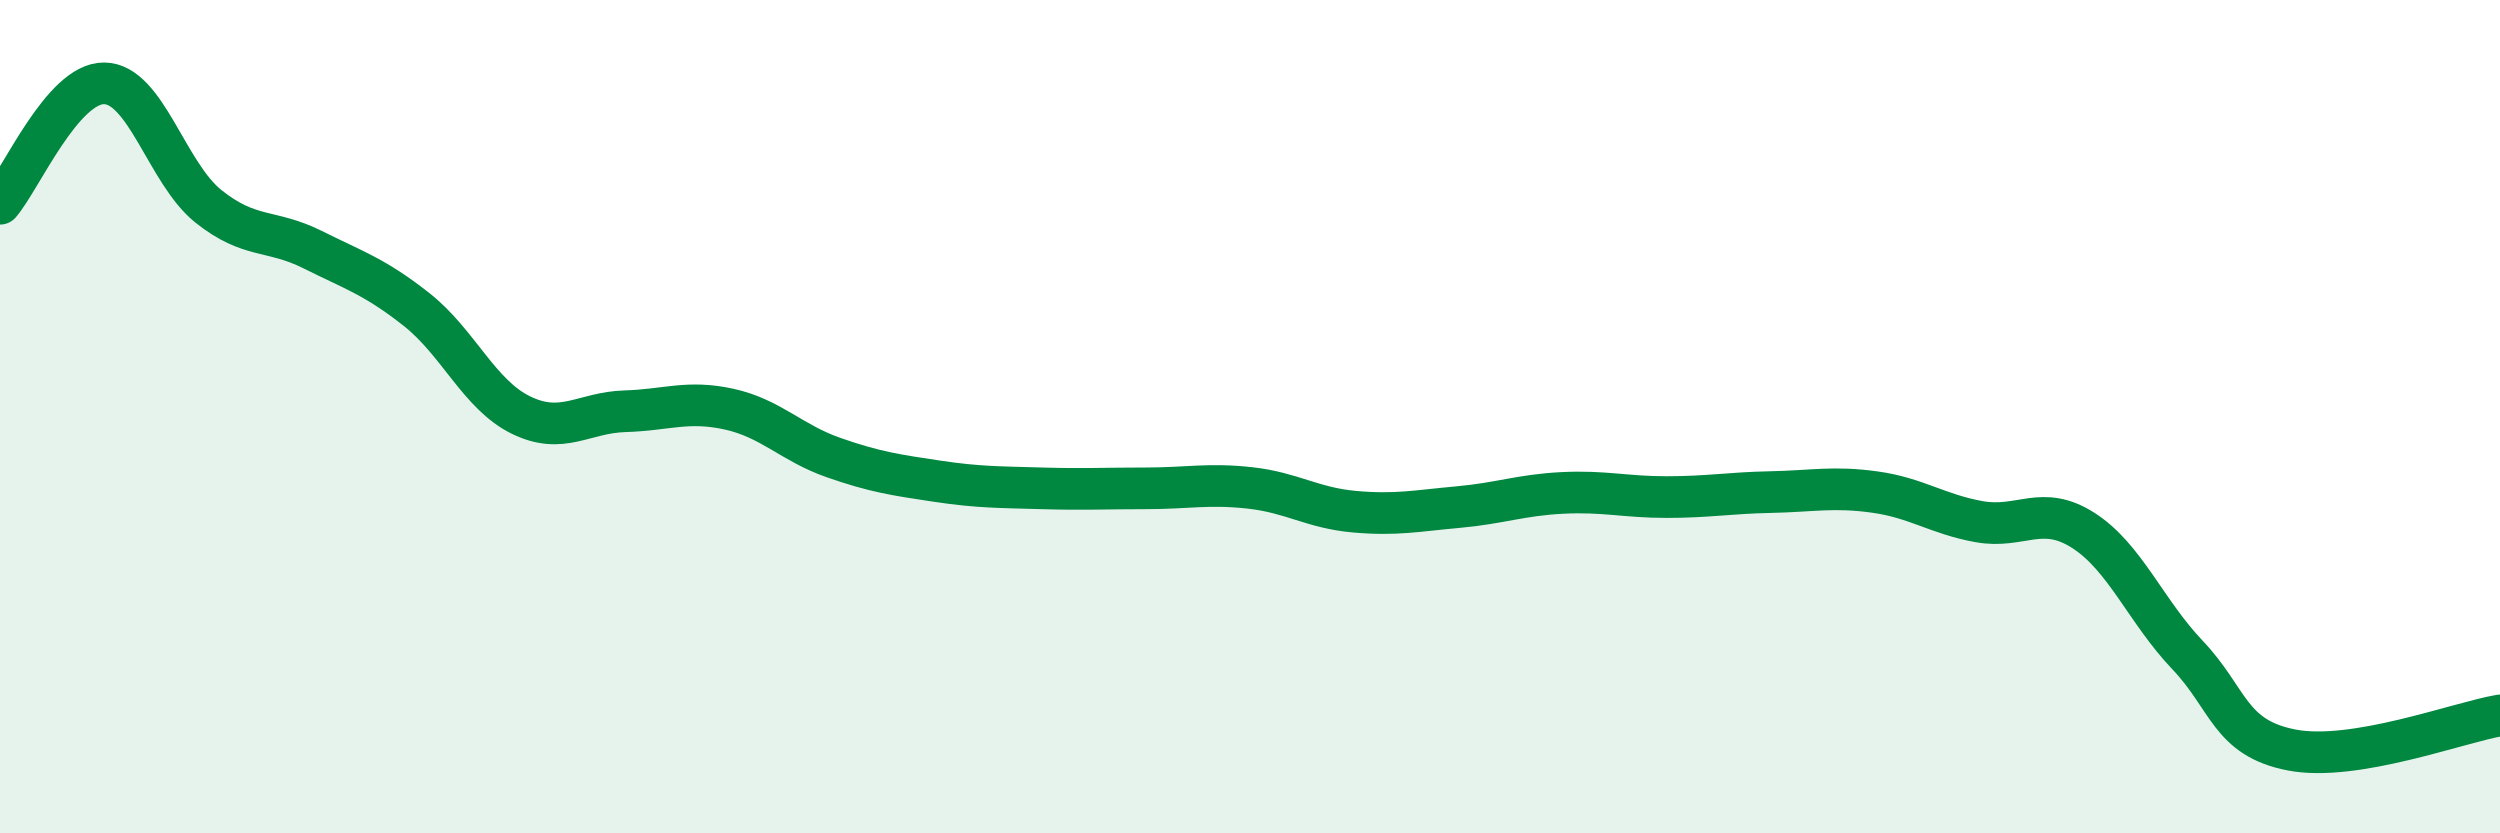
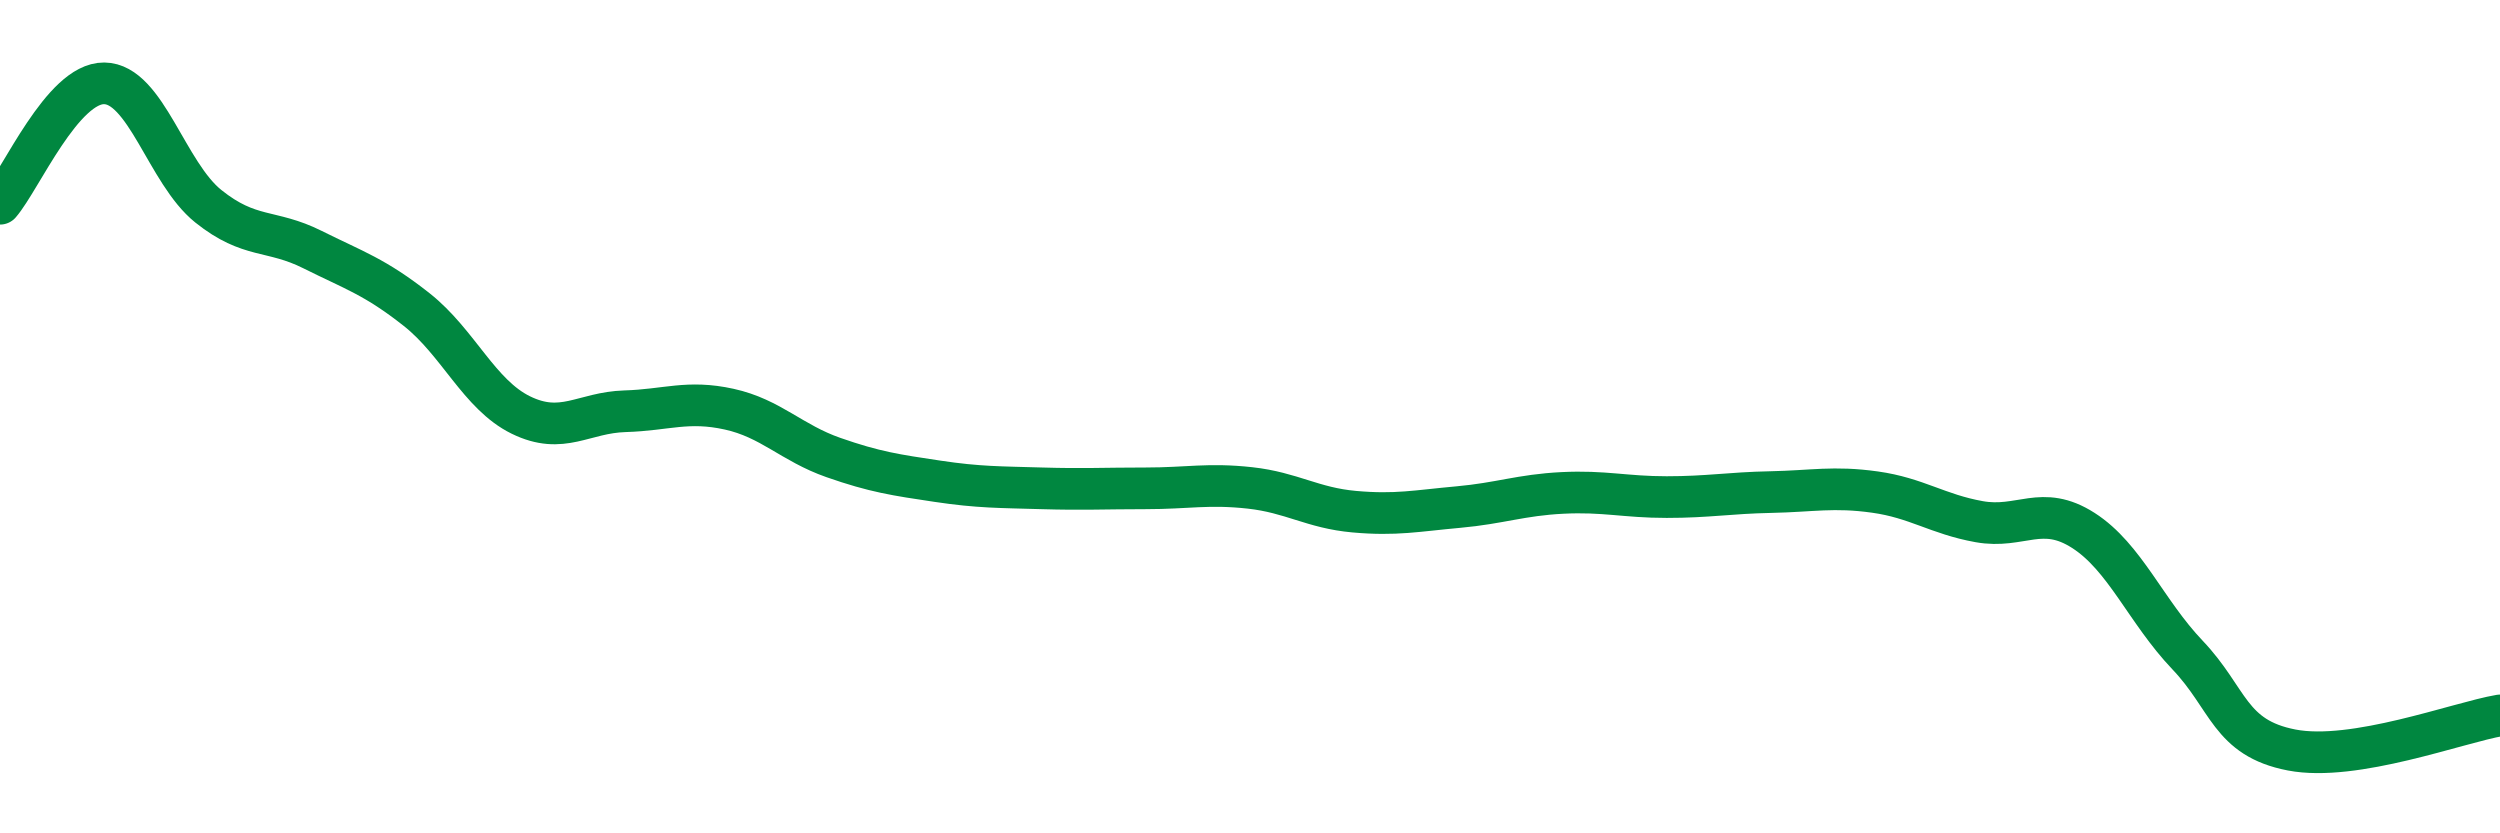
<svg xmlns="http://www.w3.org/2000/svg" width="60" height="20" viewBox="0 0 60 20">
-   <path d="M 0,4.89 C 0.5,4.31 1.5,1.99 2.5,2 C 3.5,2.01 4,4.15 5,4.95 C 6,5.75 6.5,5.49 7.5,5.99 C 8.5,6.49 9,6.64 10,7.43 C 11,8.22 11.5,9.47 12.5,9.96 C 13.5,10.45 14,9.9 15,9.87 C 16,9.84 16.5,9.6 17.5,9.82 C 18.5,10.04 19,10.63 20,10.98 C 21,11.33 21.5,11.4 22.5,11.55 C 23.5,11.7 24,11.69 25,11.72 C 26,11.75 26.5,11.72 27.5,11.72 C 28.5,11.72 29,11.6 30,11.71 C 31,11.82 31.5,12.19 32.5,12.28 C 33.5,12.37 34,12.26 35,12.17 C 36,12.08 36.5,11.88 37.5,11.83 C 38.5,11.78 39,11.93 40,11.93 C 41,11.93 41.5,11.83 42.5,11.81 C 43.5,11.79 44,11.67 45,11.81 C 46,11.95 46.5,12.34 47.5,12.52 C 48.5,12.7 49,12.09 50,12.73 C 51,13.37 51.5,14.67 52.5,15.72 C 53.5,16.77 53.5,17.71 55,18 C 56.5,18.29 59,17.34 60,17.17L60 20L0 20Z" fill="#008740" opacity="0.1" stroke-linecap="round" stroke-linejoin="round" />
  <path d="M 0,4.89 C 0.5,4.31 1.5,1.99 2.5,2 C 3.5,2.01 4,4.15 5,4.95 C 6,5.75 6.5,5.49 7.5,5.99 C 8.5,6.49 9,6.64 10,7.43 C 11,8.22 11.5,9.47 12.5,9.96 C 13.5,10.45 14,9.9 15,9.87 C 16,9.84 16.5,9.6 17.5,9.82 C 18.5,10.04 19,10.63 20,10.98 C 21,11.33 21.5,11.4 22.5,11.55 C 23.5,11.7 24,11.69 25,11.72 C 26,11.75 26.5,11.72 27.5,11.72 C 28.5,11.72 29,11.6 30,11.71 C 31,11.82 31.5,12.19 32.5,12.28 C 33.5,12.37 34,12.26 35,12.17 C 36,12.08 36.5,11.88 37.5,11.83 C 38.5,11.78 39,11.93 40,11.93 C 41,11.93 41.5,11.83 42.5,11.81 C 43.5,11.79 44,11.67 45,11.81 C 46,11.95 46.5,12.34 47.5,12.52 C 48.5,12.7 49,12.09 50,12.73 C 51,13.37 51.5,14.67 52.5,15.72 C 53.5,16.77 53.5,17.71 55,18 C 56.5,18.29 59,17.34 60,17.17" stroke="#008740" stroke-width="1" fill="none" stroke-linecap="round" stroke-linejoin="round" />
</svg>